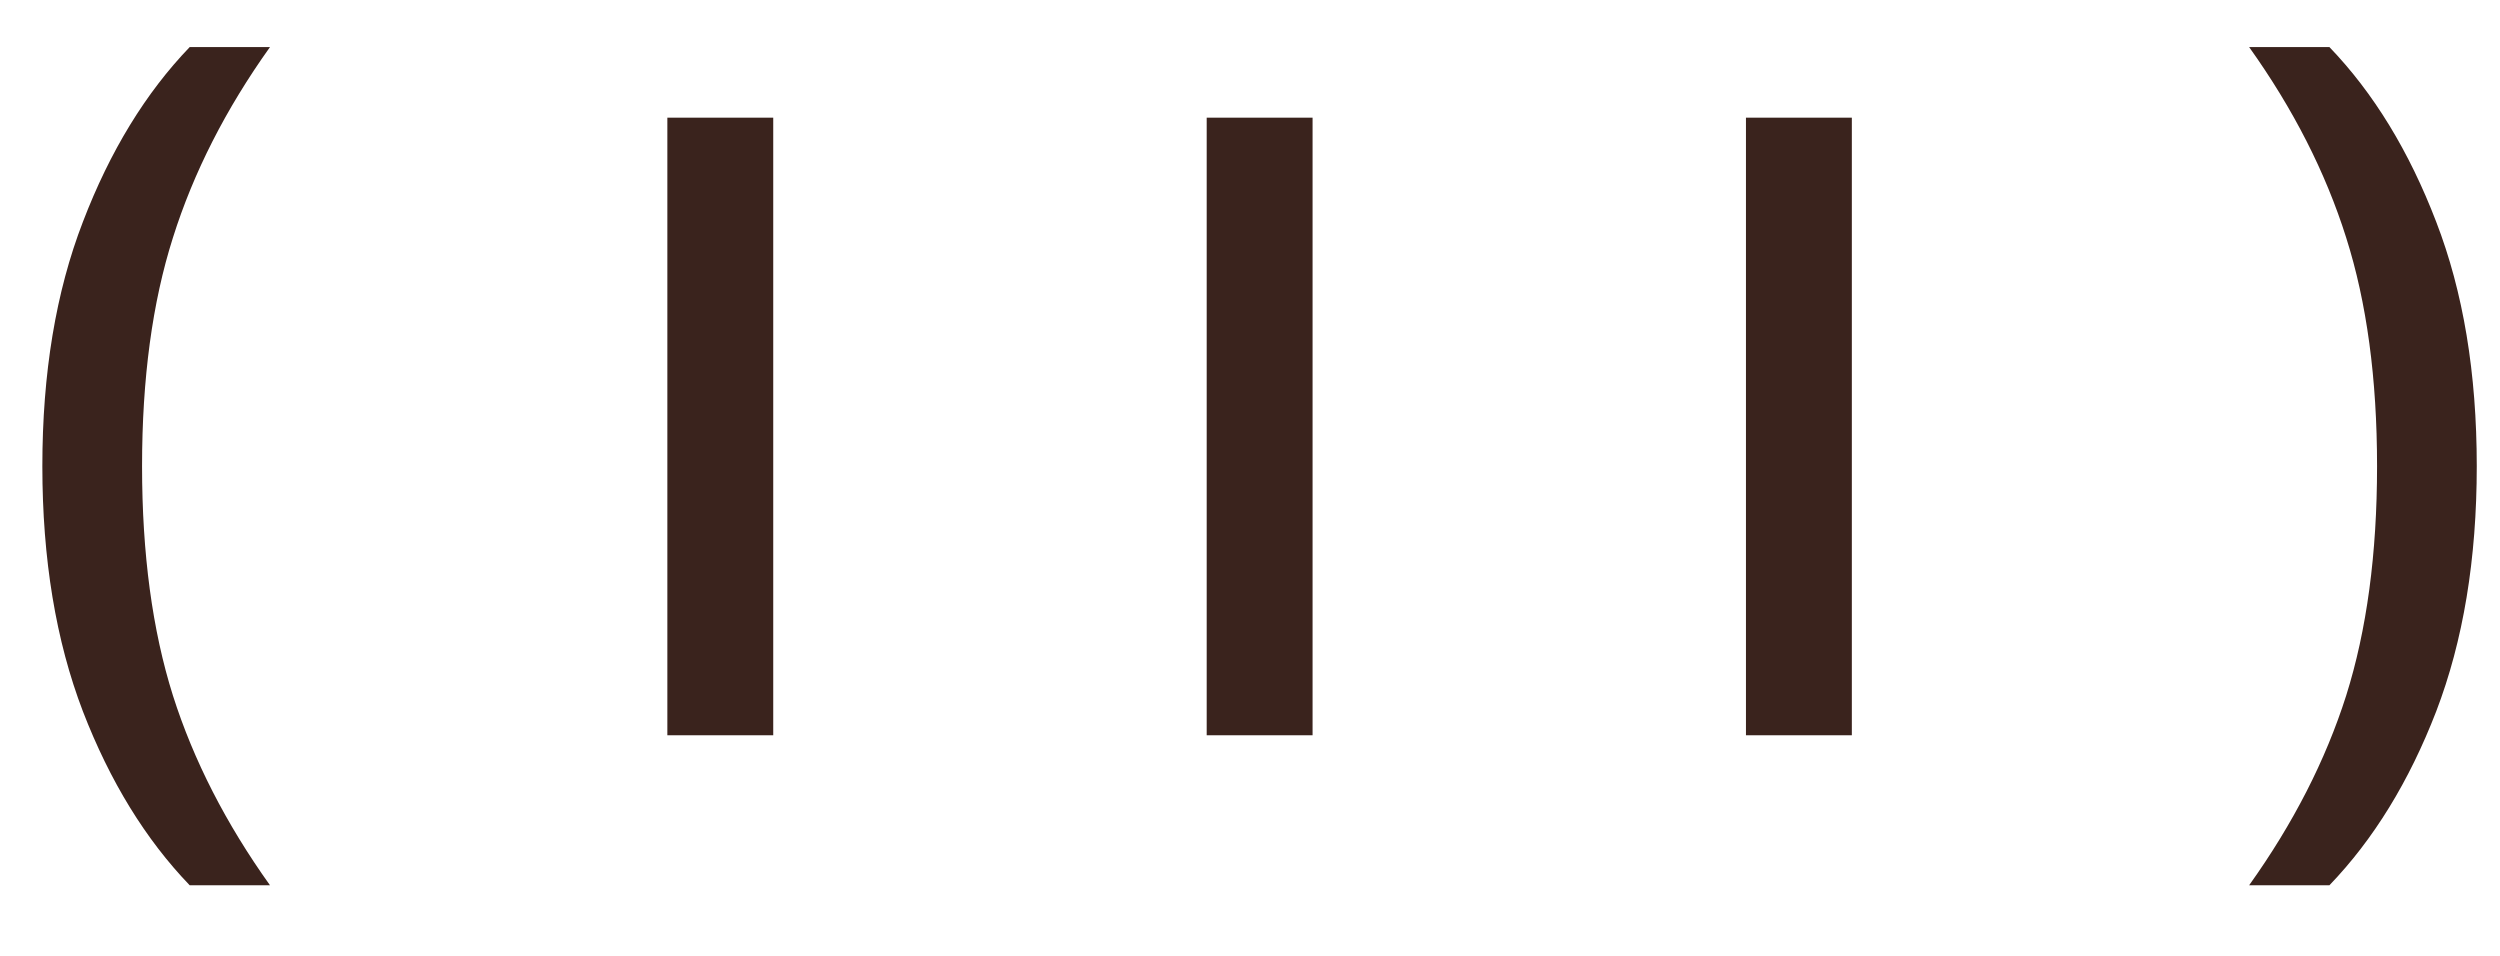
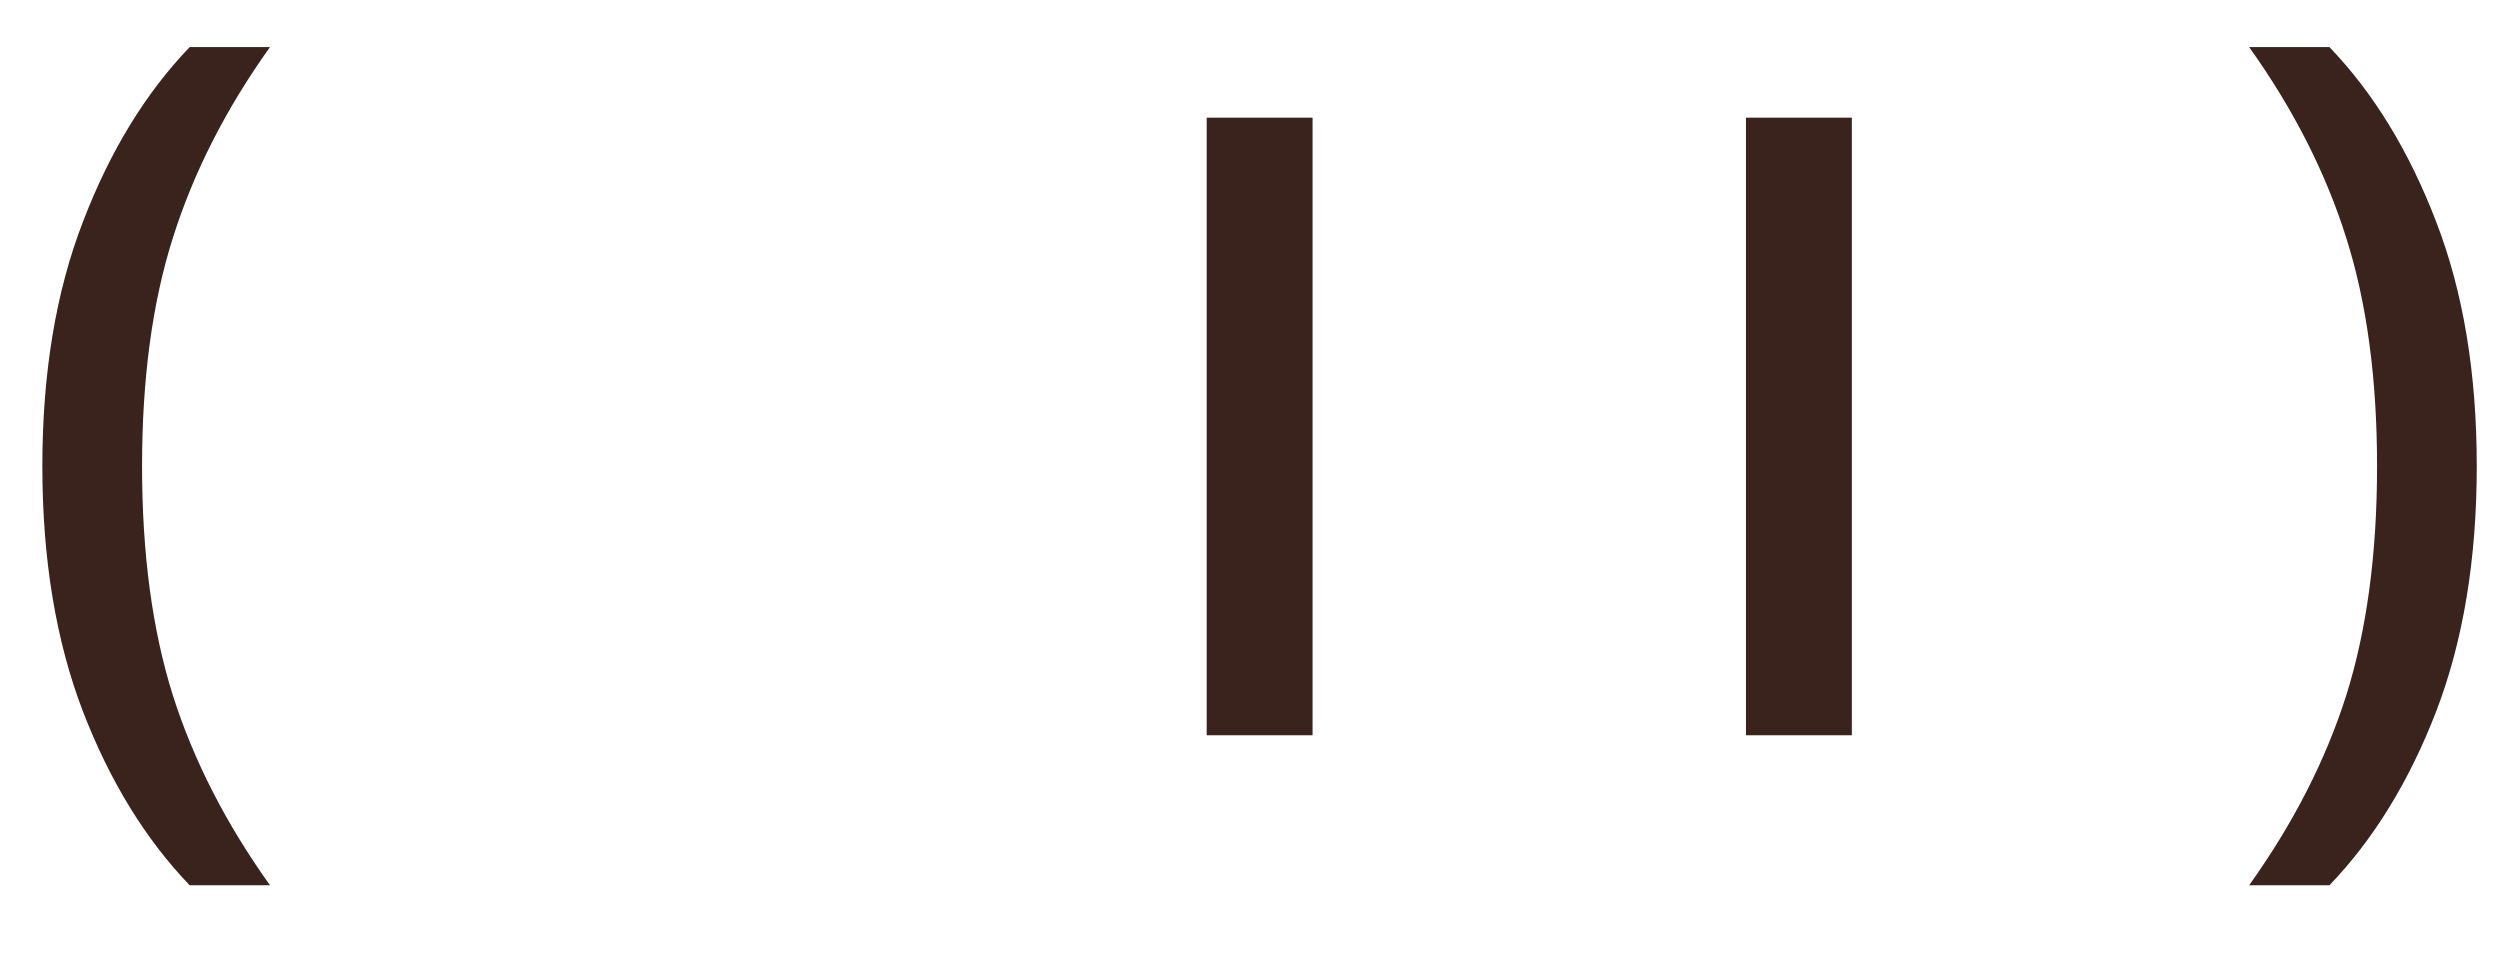
<svg xmlns="http://www.w3.org/2000/svg" width="34" height="13" viewBox="0 0 34 13" fill="none">
-   <path d="M2.58 12.04C1.98 11.416 1.496 10.628 1.128 9.676C0.76 8.716 0.576 7.604 0.576 6.34C0.576 5.076 0.76 3.968 1.128 3.016C1.496 2.056 1.98 1.264 2.58 0.64H3.672C3.072 1.48 2.632 2.344 2.352 3.232C2.072 4.112 1.932 5.148 1.932 6.34C1.932 7.532 2.072 8.572 2.352 9.46C2.632 10.34 3.072 11.2 3.672 12.04H2.58ZM10.516 1.6V10H9.076V1.6H10.516ZM17.851 1.6V10H16.411V1.6H17.851ZM25.185 1.6V10H23.745V1.6H25.185ZM33.132 9.676C32.764 10.628 32.28 11.416 31.68 12.04H30.588C31.188 11.2 31.628 10.34 31.908 9.46C32.188 8.572 32.328 7.532 32.328 6.34C32.328 5.148 32.188 4.112 31.908 3.232C31.628 2.344 31.188 1.48 30.588 0.64H31.68C32.28 1.264 32.764 2.056 33.132 3.016C33.5 3.968 33.684 5.076 33.684 6.34C33.684 7.604 33.5 8.716 33.132 9.676Z" fill="#3A231D" />
+   <path d="M2.58 12.04C1.98 11.416 1.496 10.628 1.128 9.676C0.76 8.716 0.576 7.604 0.576 6.34C0.576 5.076 0.76 3.968 1.128 3.016C1.496 2.056 1.98 1.264 2.58 0.64H3.672C3.072 1.48 2.632 2.344 2.352 3.232C2.072 4.112 1.932 5.148 1.932 6.34C1.932 7.532 2.072 8.572 2.352 9.46C2.632 10.34 3.072 11.2 3.672 12.04H2.58ZM10.516 1.6V10V1.6H10.516ZM17.851 1.6V10H16.411V1.6H17.851ZM25.185 1.6V10H23.745V1.6H25.185ZM33.132 9.676C32.764 10.628 32.28 11.416 31.68 12.04H30.588C31.188 11.2 31.628 10.34 31.908 9.46C32.188 8.572 32.328 7.532 32.328 6.34C32.328 5.148 32.188 4.112 31.908 3.232C31.628 2.344 31.188 1.48 30.588 0.64H31.68C32.28 1.264 32.764 2.056 33.132 3.016C33.5 3.968 33.684 5.076 33.684 6.34C33.684 7.604 33.5 8.716 33.132 9.676Z" fill="#3A231D" />
</svg>